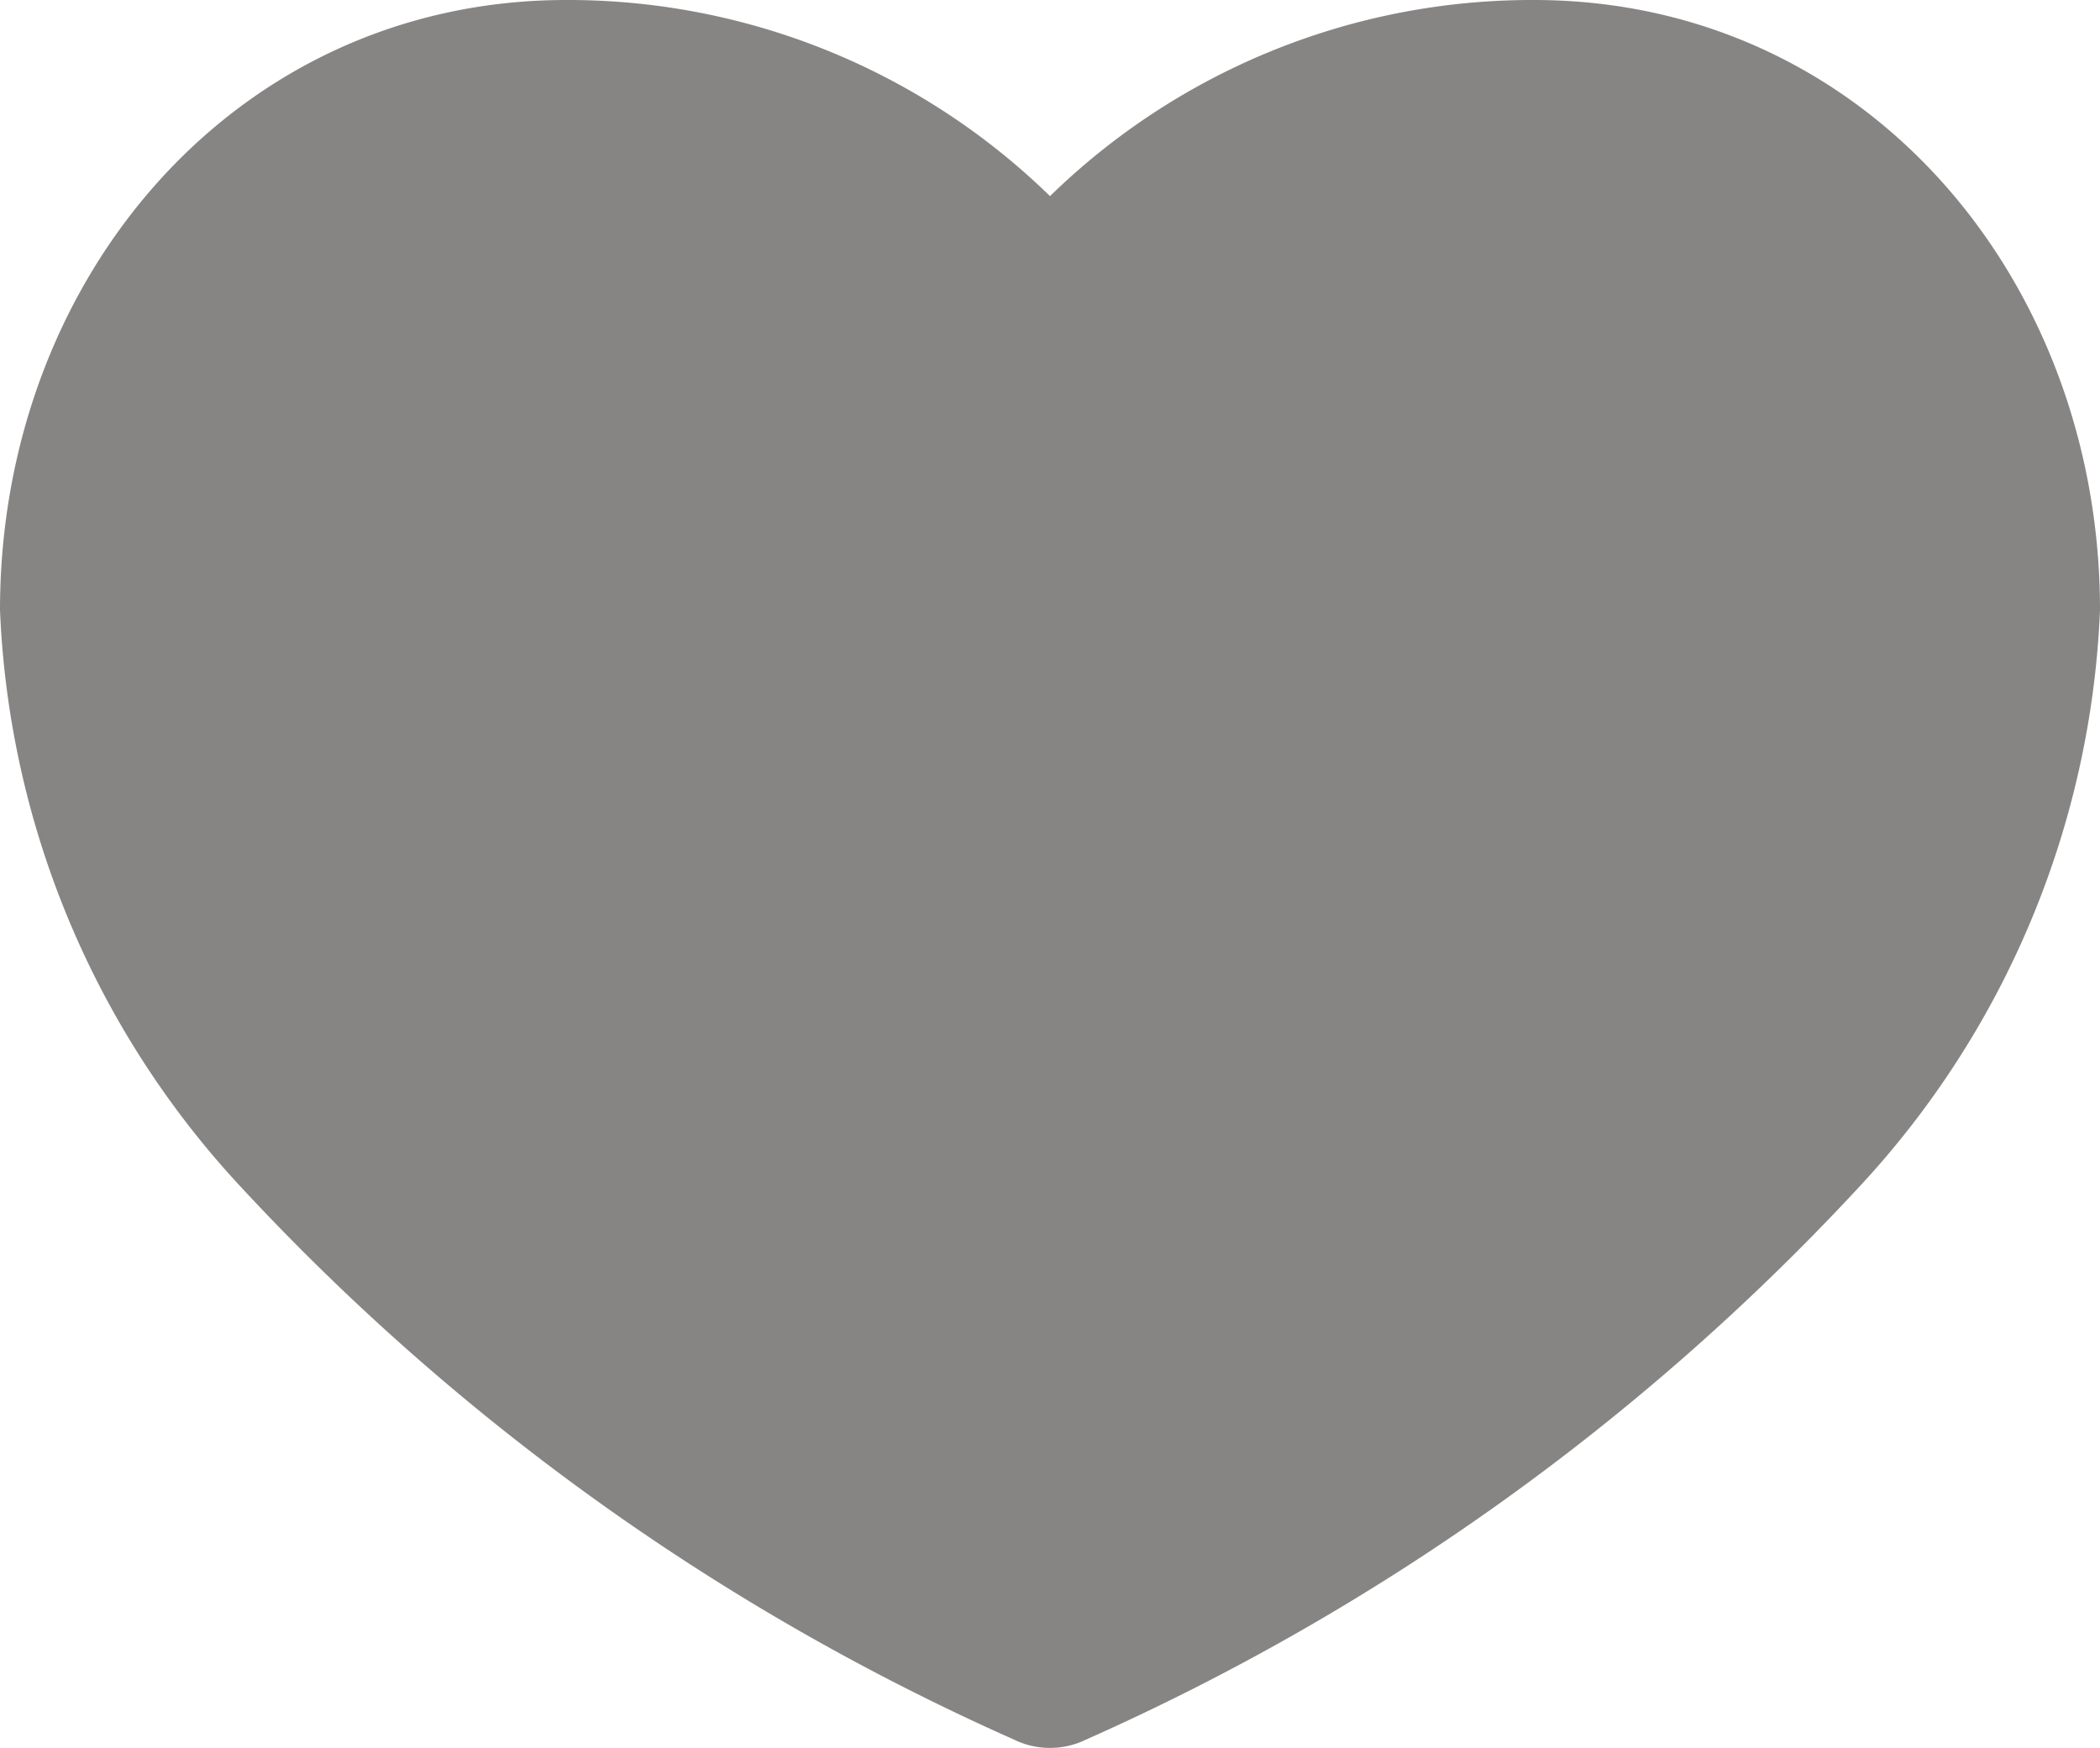
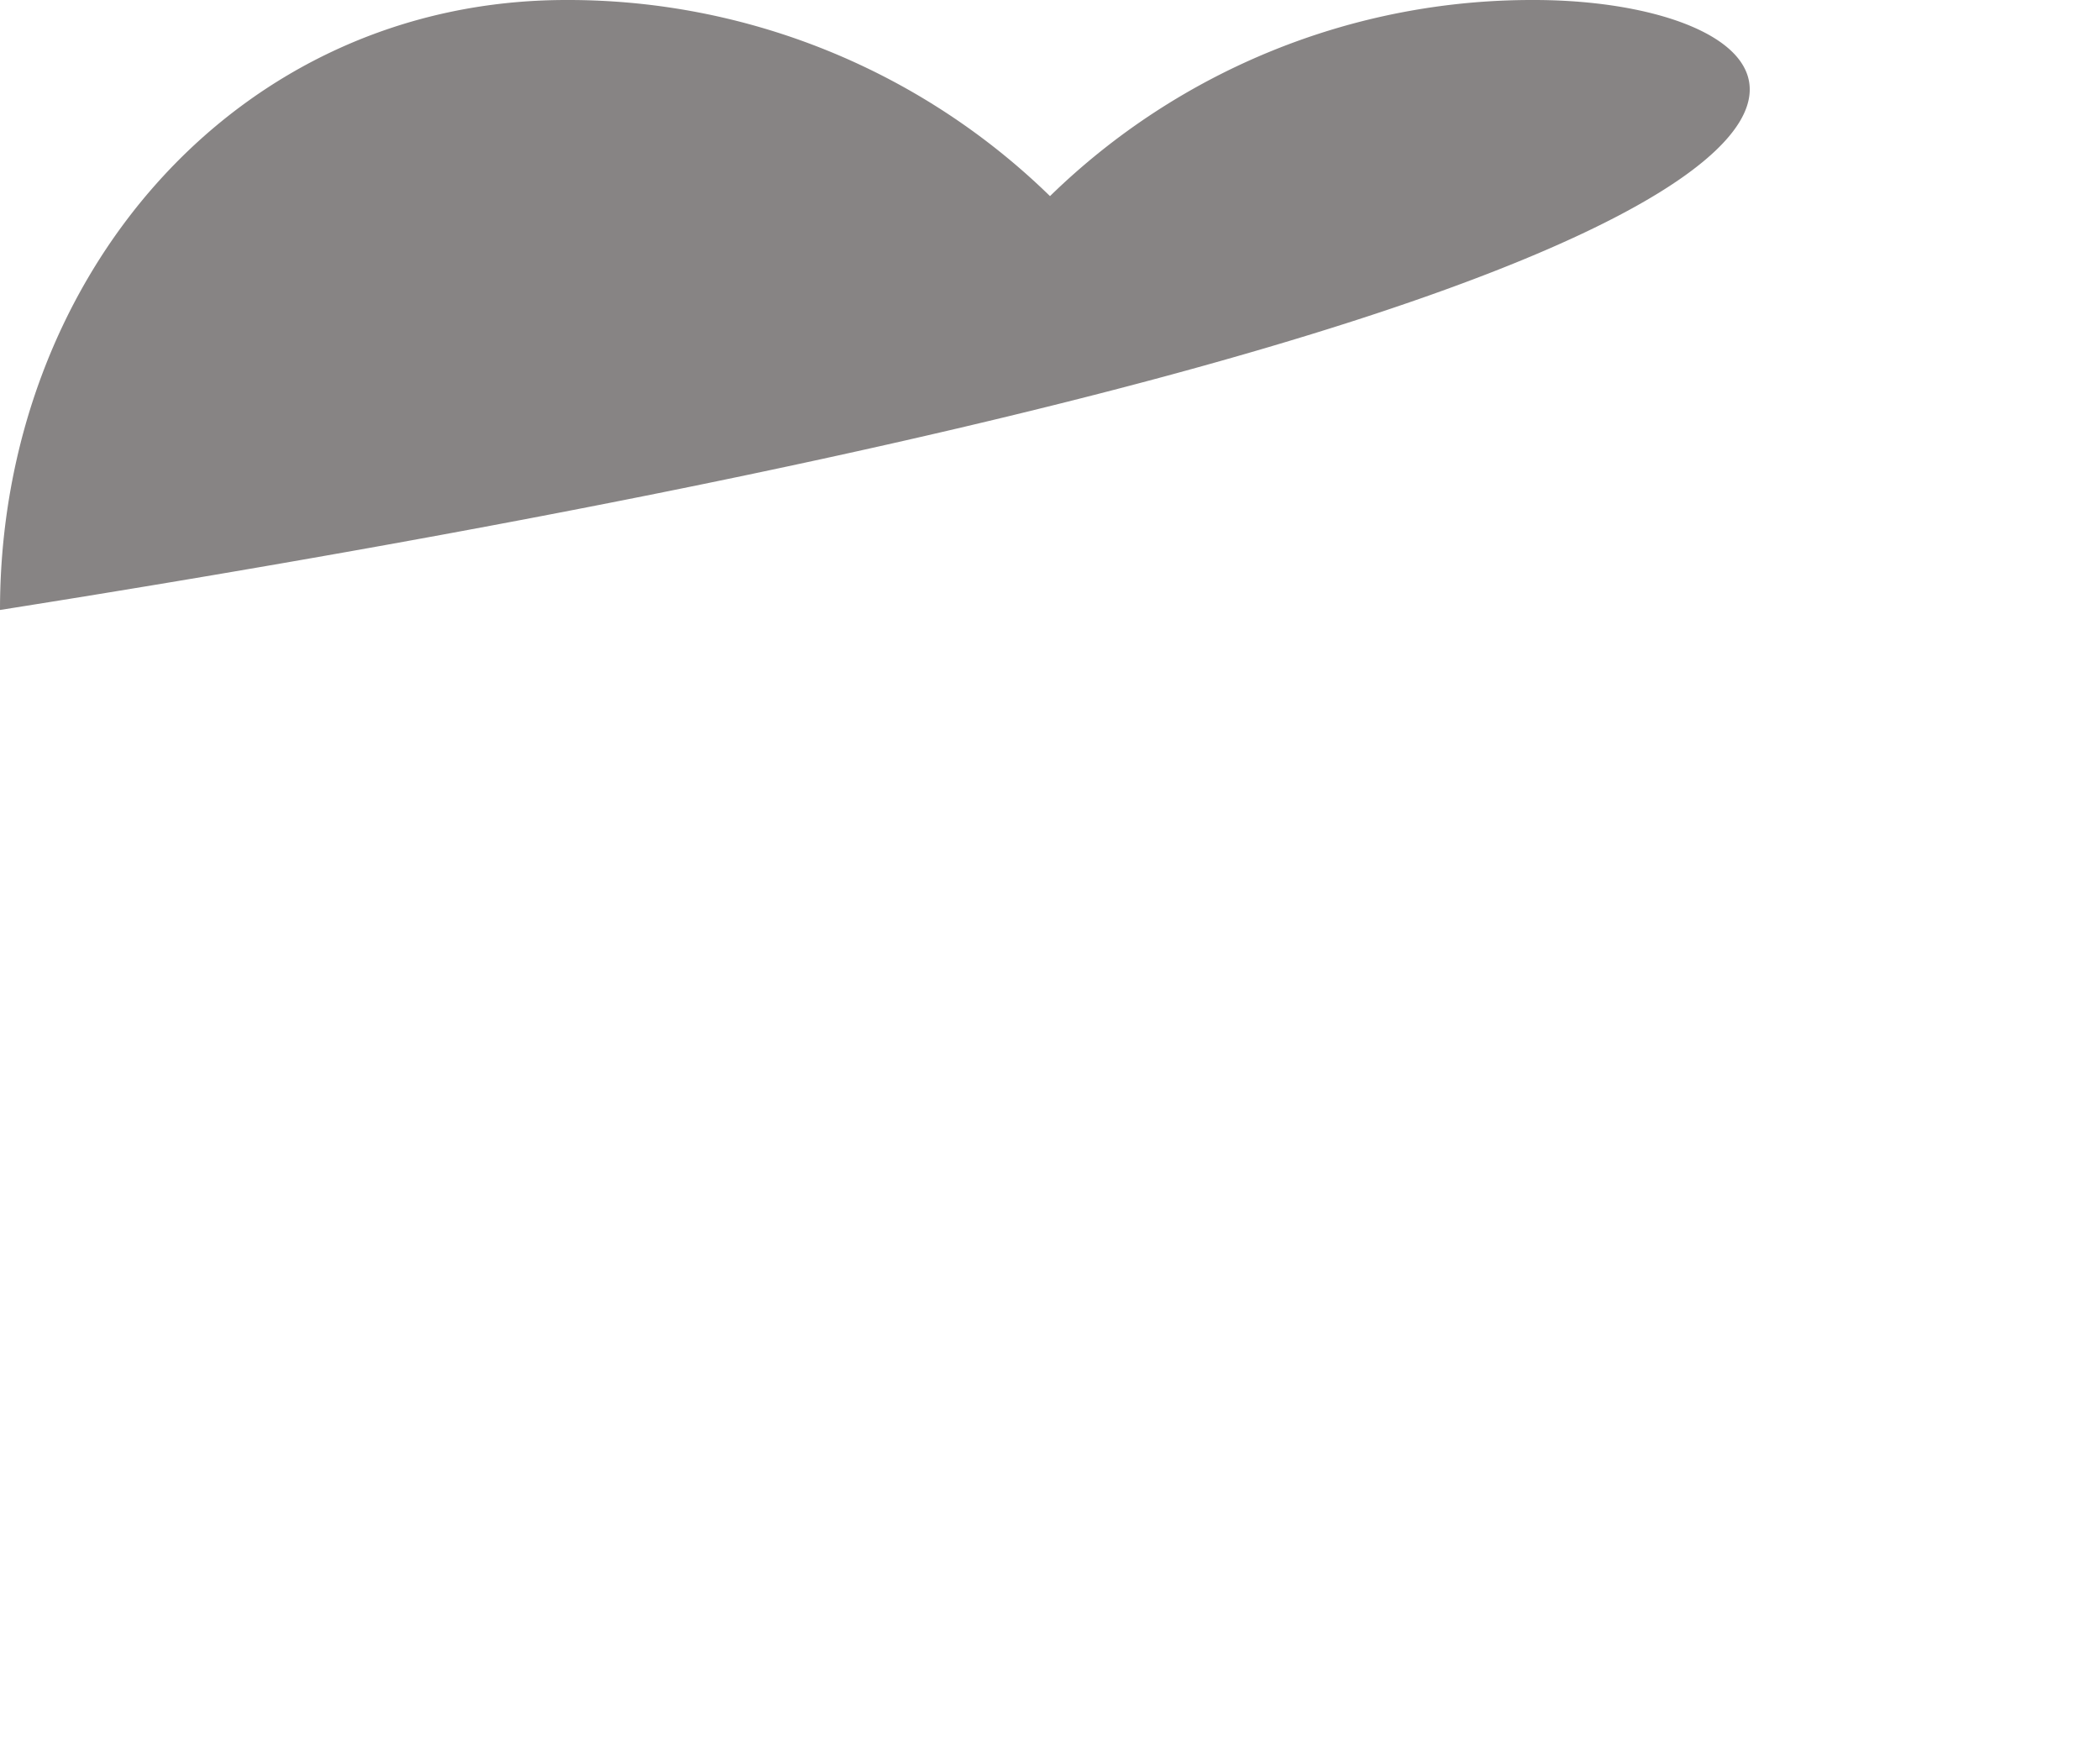
<svg xmlns="http://www.w3.org/2000/svg" width="30.034" height="25" viewBox="0 0 30.034 25">
-   <path d="M21.939,0a9.87,9.87,0,0,0-6.922,2.805A9.87,9.87,0,0,0,8.1,0C3.383,0,0,3.967,0,8.724a12.886,12.886,0,0,0,3.456,8.264,33.777,33.777,0,0,0,11.05,7.894,1.173,1.173,0,0,0,1.022,0,33.777,33.777,0,0,0,11.05-7.894,12.886,12.886,0,0,0,3.456-8.264C30.034,3.97,26.653,0,21.939,0Z" fill="#383333" opacity="0.6" />
+   <path d="M21.939,0a9.87,9.87,0,0,0-6.922,2.805A9.87,9.87,0,0,0,8.1,0C3.383,0,0,3.967,0,8.724C30.034,3.97,26.653,0,21.939,0Z" fill="#383333" opacity="0.6" />
</svg>